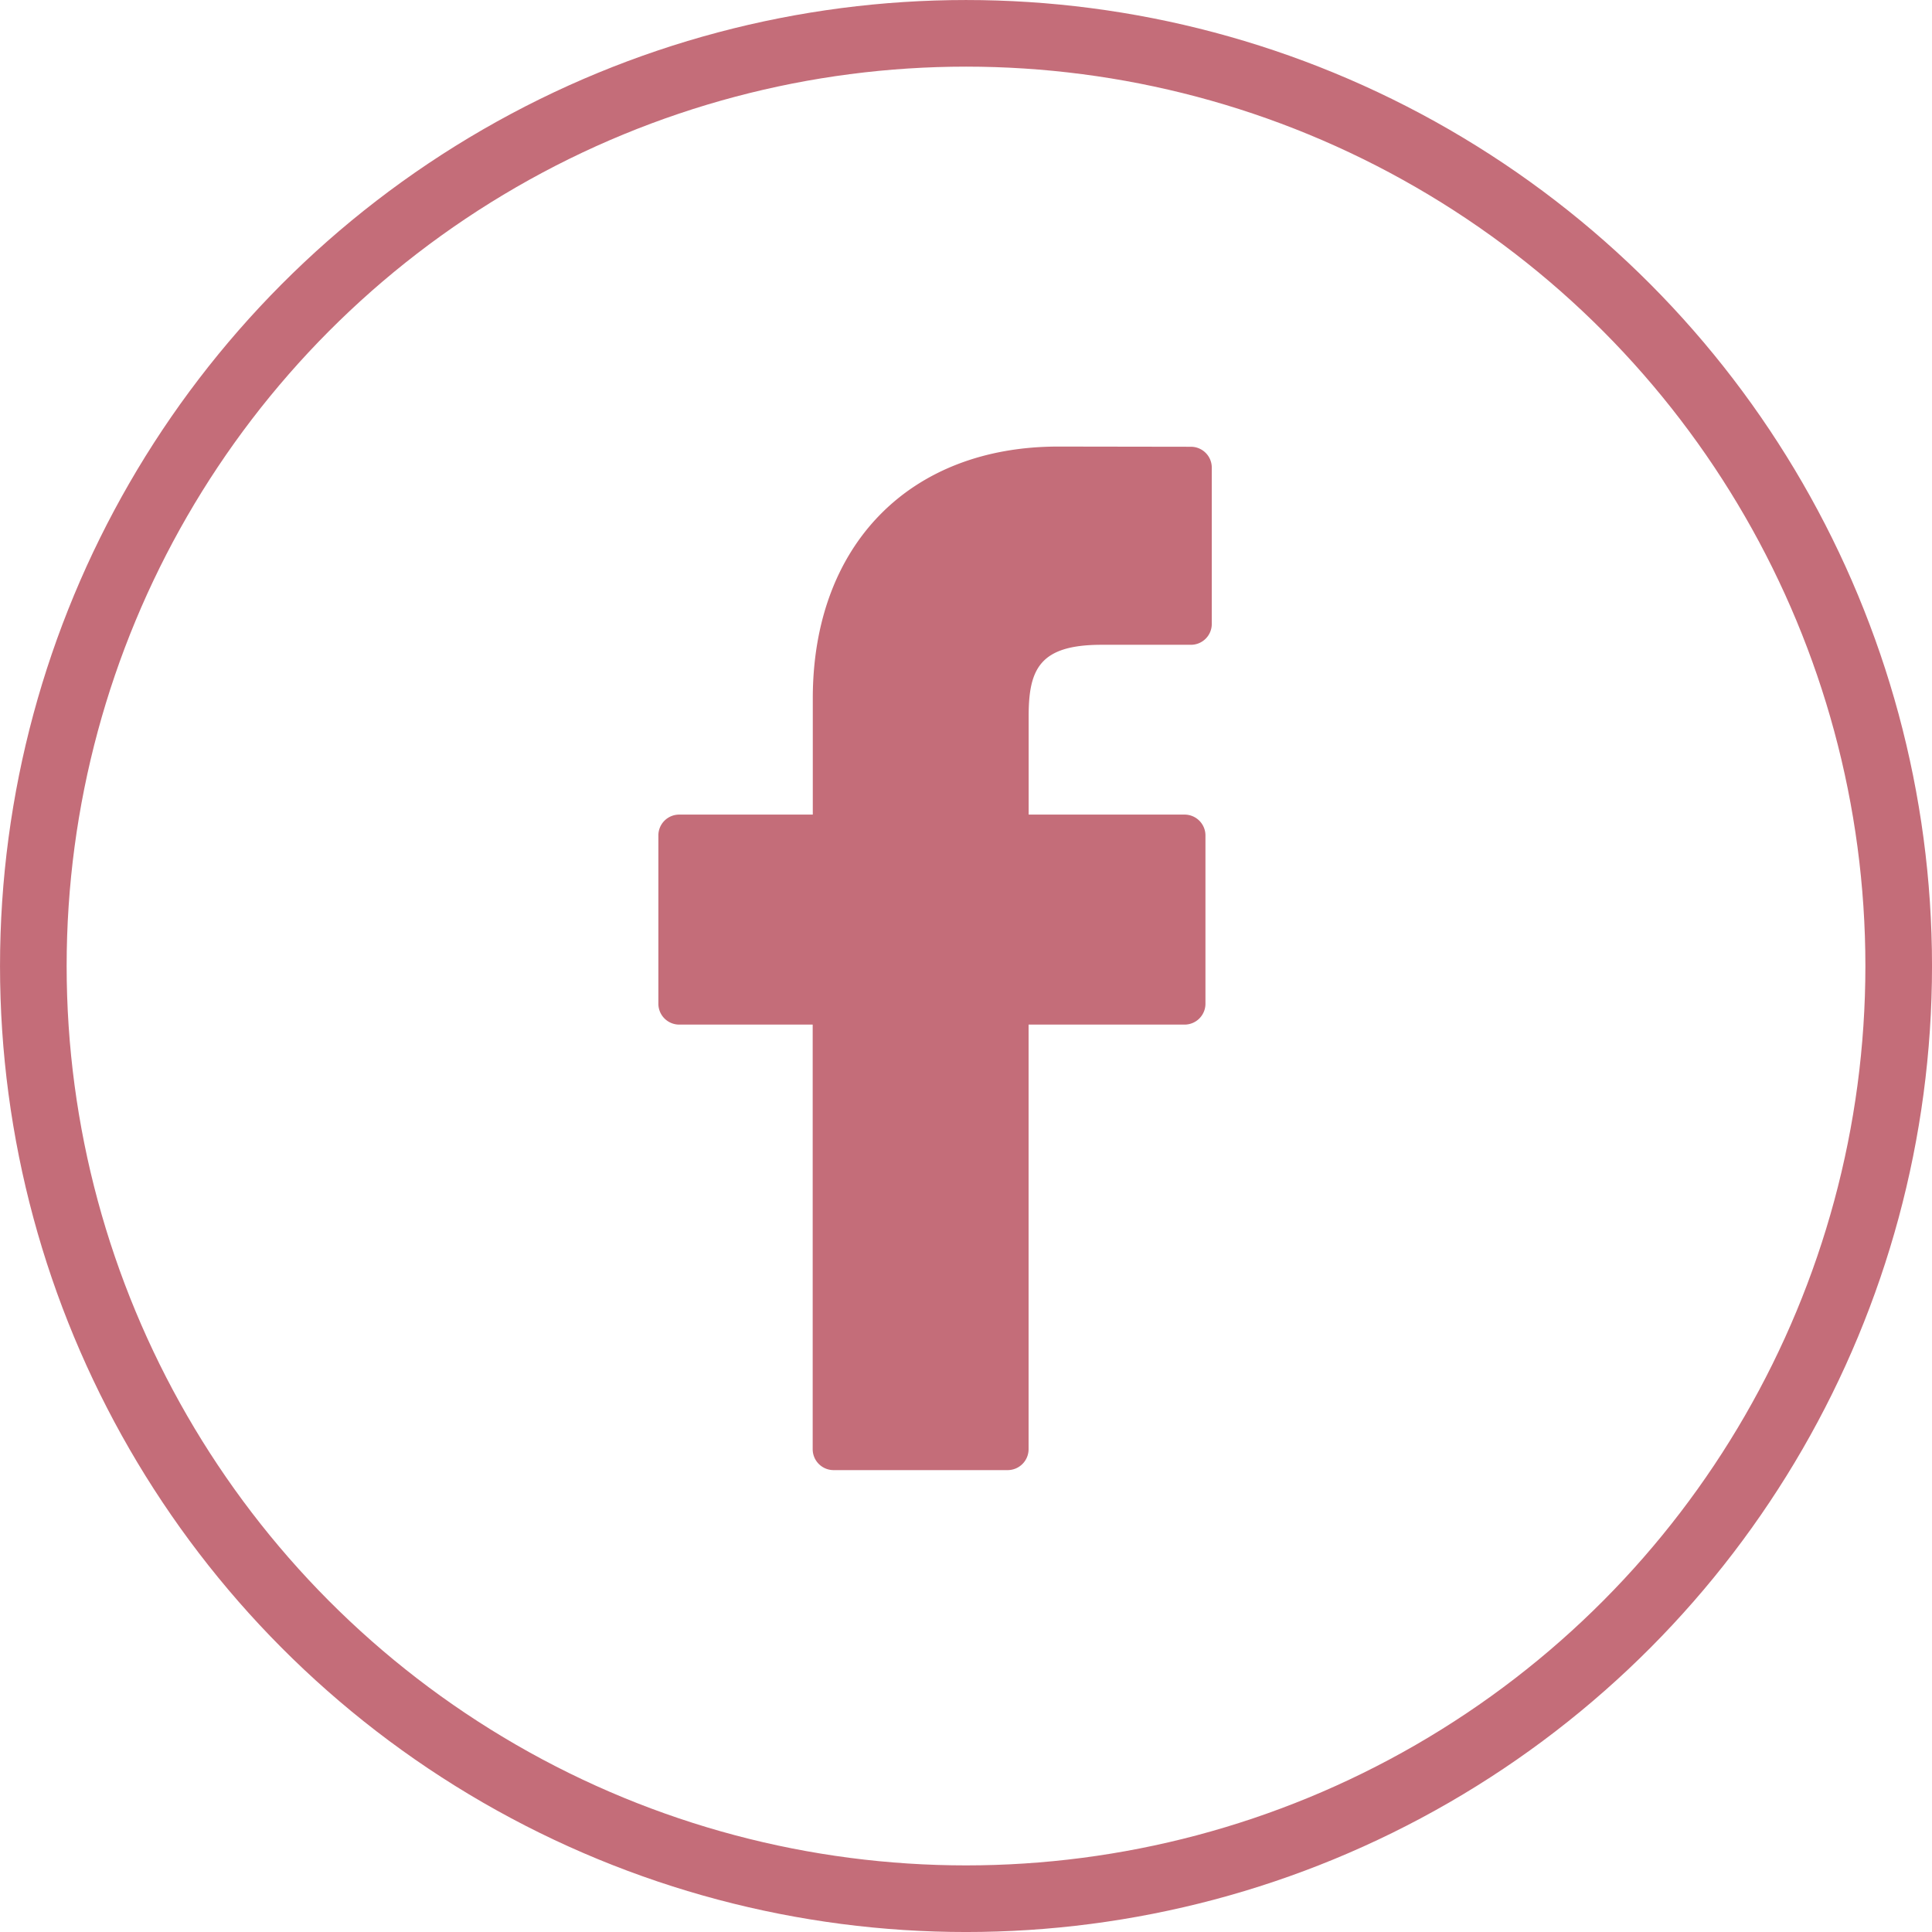
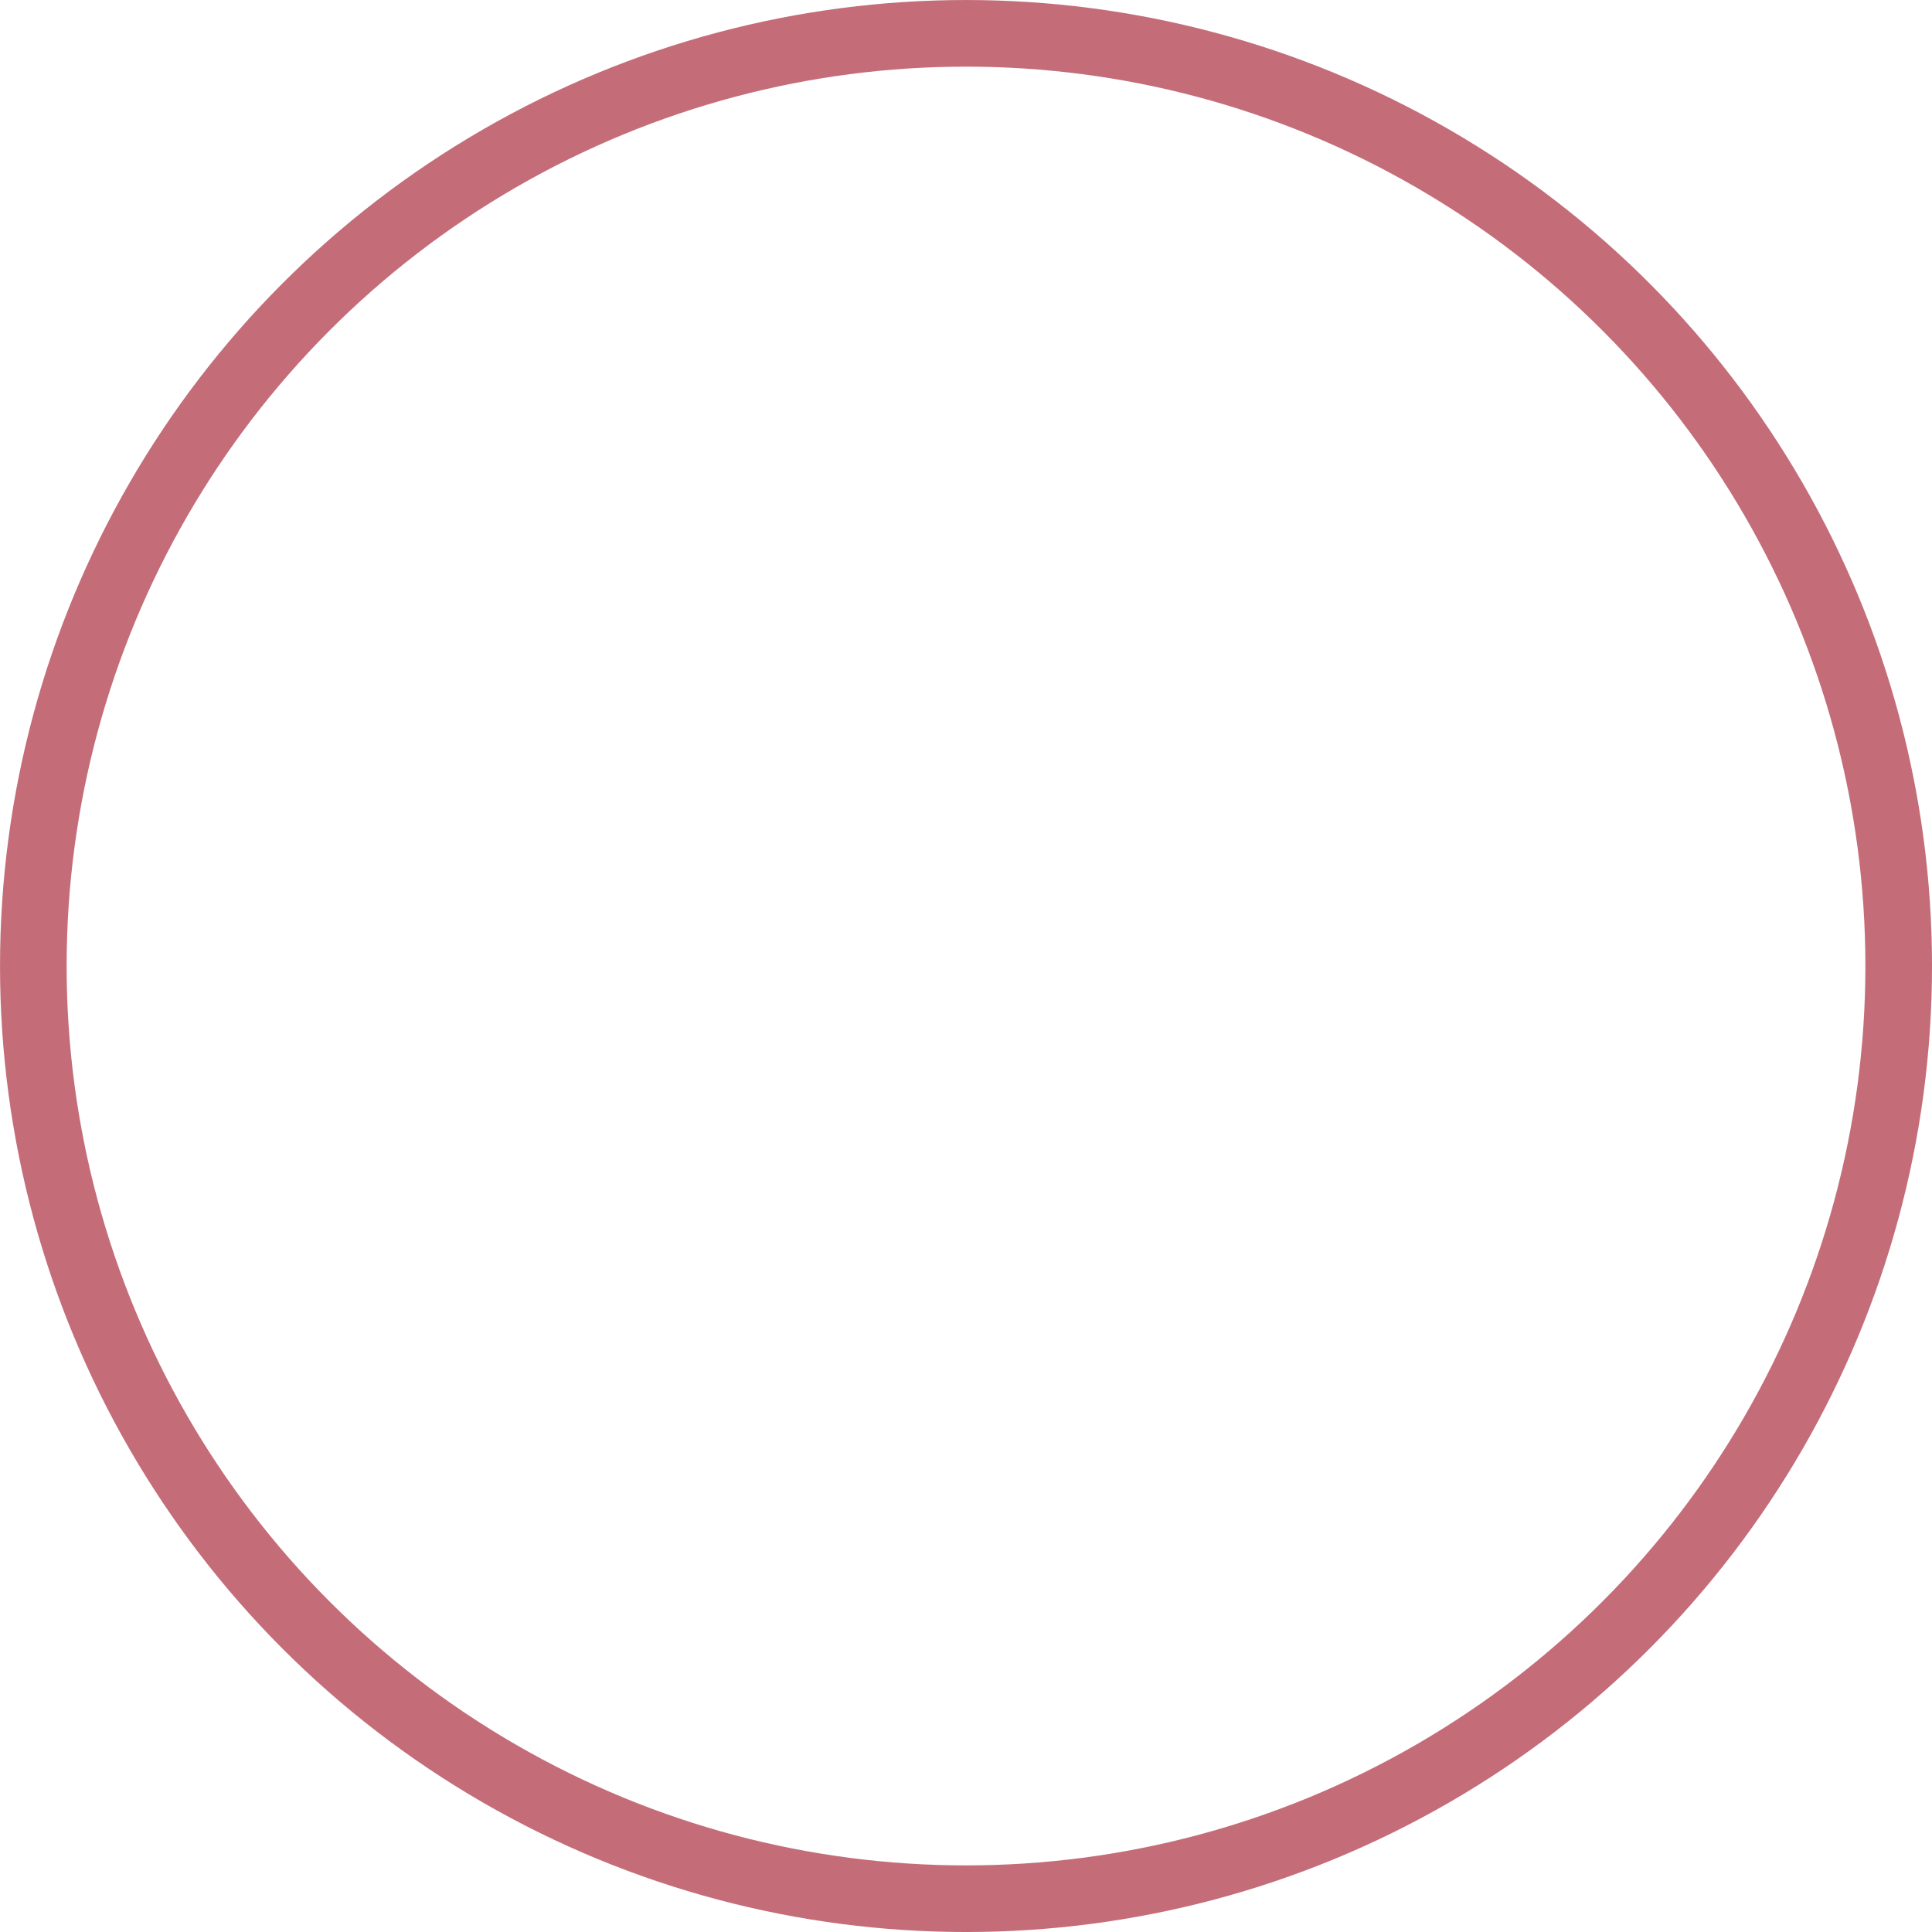
<svg xmlns="http://www.w3.org/2000/svg" id="レイヤー_1" data-name="レイヤー 1" viewBox="0 0 586.05 586.05">
  <defs>
    <style>.cls-1{fill:none;stroke:#c46d79;stroke-miterlimit:10;stroke-width:20.21px;}.cls-2{fill:#c46d79;}</style>
  </defs>
  <title>facebook</title>
  <circle class="cls-1" cx="293.03" cy="293.03" r="282.92" />
-   <path class="cls-2" d="M368.23,142.49,328,142.43c-45.24,0-74.48,30-74.48,76.41v35.23H213a6.31,6.31,0,0,0-6.32,6.32v51.06a6.33,6.33,0,0,0,6.32,6.32h40.49V446.59a6.34,6.34,0,0,0,6.34,6.32h52.8a6.35,6.35,0,0,0,6.35-6.32V317.77H366.3a6.33,6.33,0,0,0,6.33-6.32l0-51.06a6.33,6.33,0,0,0-6.35-6.32H319V224.2c0-14.35,3.41-21.64,22.11-21.64l27.12,0a6.32,6.32,0,0,0,6.32-6.32V148.83a6.33,6.33,0,0,0-6.3-6.34Zm0,0" transform="translate(-6.97 -6.97)" />
</svg>